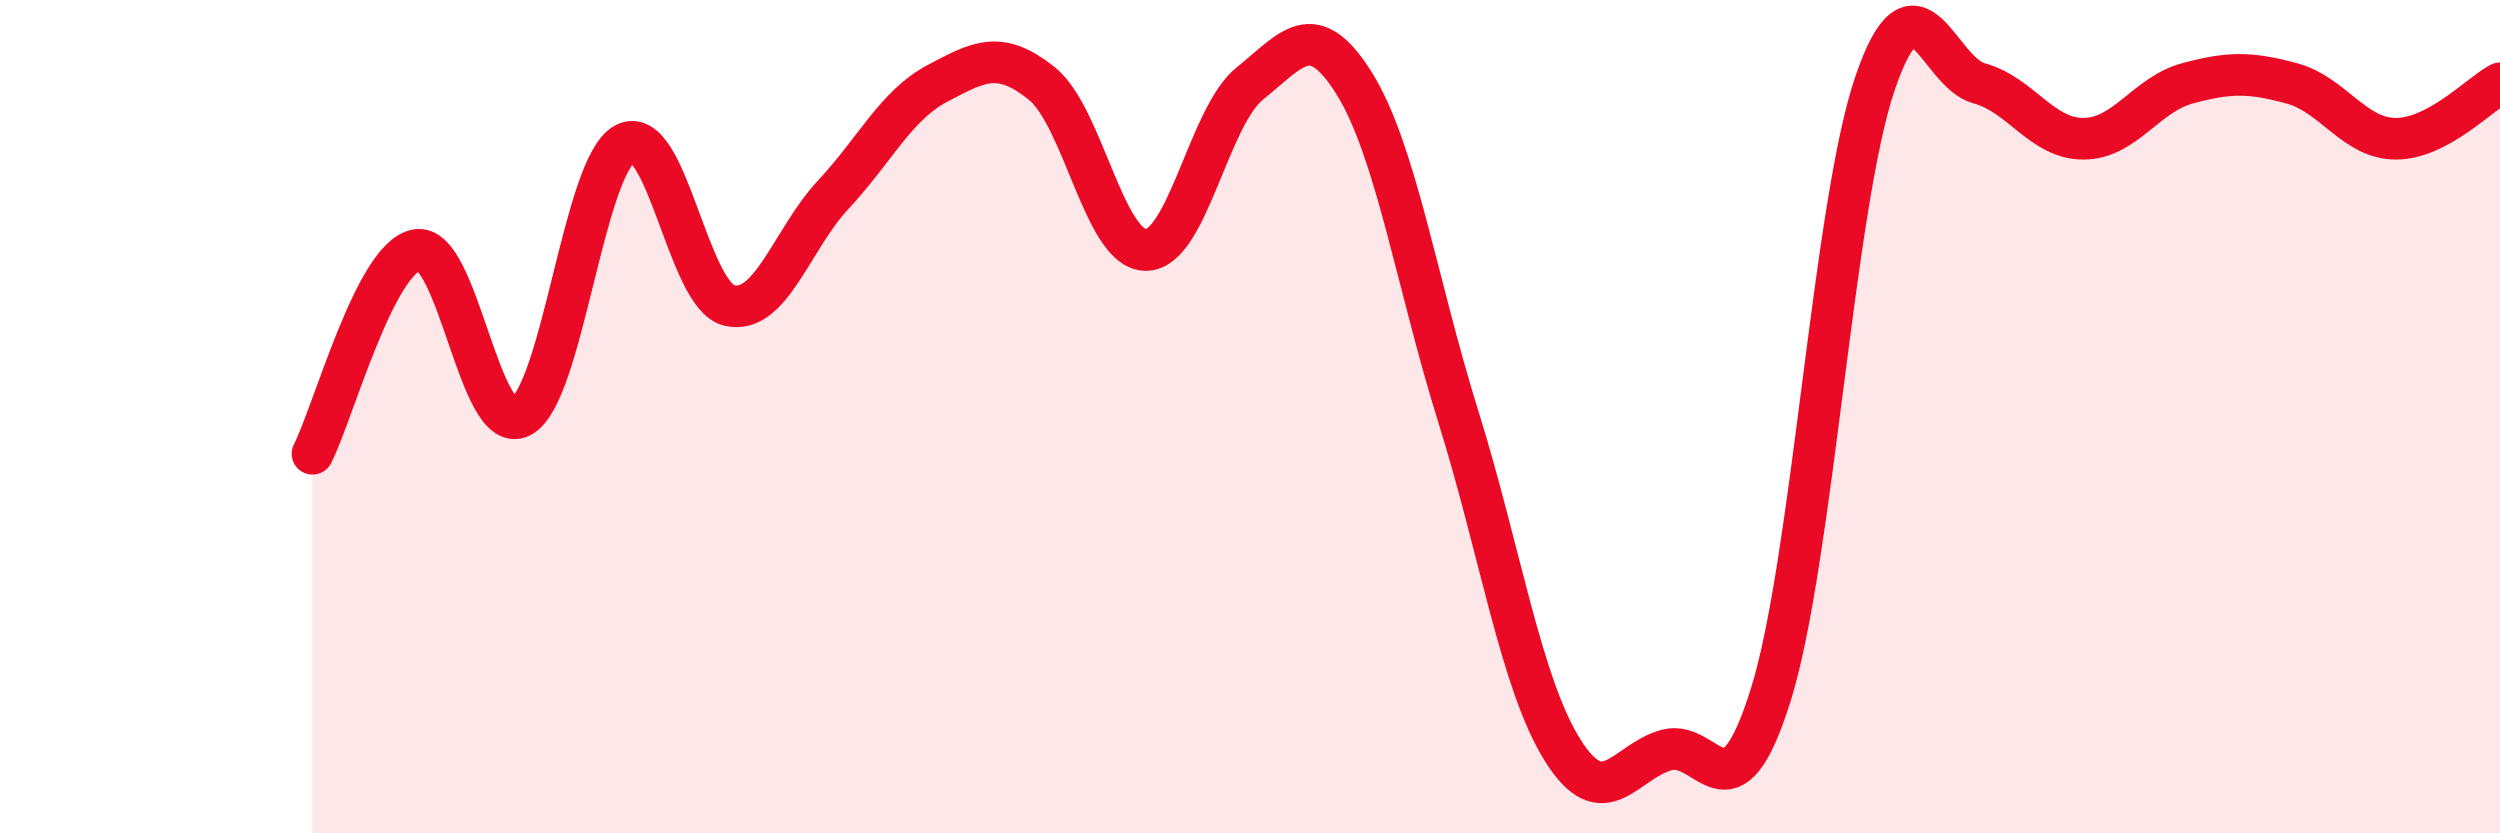
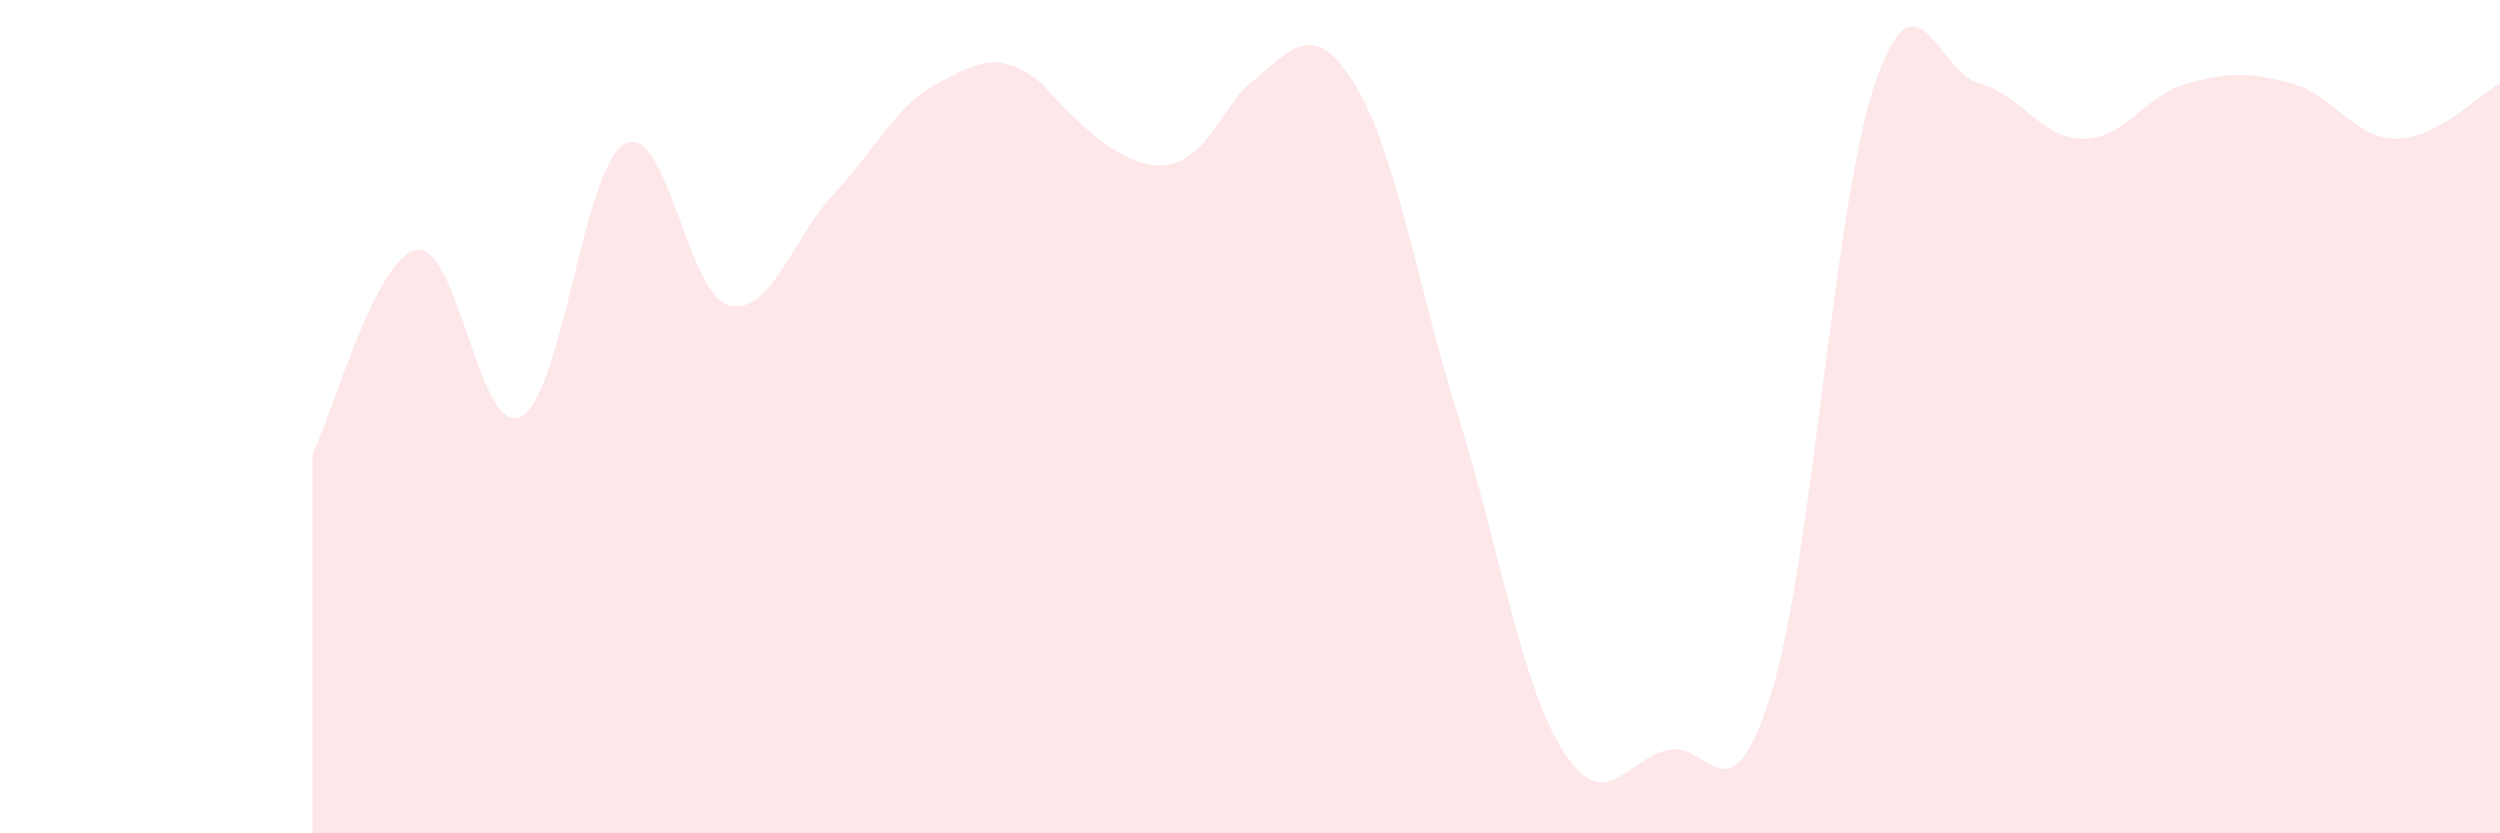
<svg xmlns="http://www.w3.org/2000/svg" width="60" height="20" viewBox="0 0 60 20">
-   <path d="M 7.5,10.89 C 8,9.91 9,6.18 10,6 C 11,5.82 11.5,10.51 12.5,10 C 13.5,9.49 14,3.98 15,3.45 C 16,2.92 16.5,7.09 17.5,7.33 C 18.5,7.57 19,5.74 20,4.67 C 21,3.6 21.5,2.53 22.5,2 C 23.5,1.47 24,1.2 25,2 C 26,2.8 26.5,6 27.5,6 C 28.5,6 29,2.8 30,2 C 31,1.2 31.5,0.4 32.5,2 C 33.5,3.6 34,6.8 35,10 C 36,13.2 36.5,16.4 37.5,18 C 38.5,19.6 39,18.27 40,18 C 41,17.73 41.5,19.87 42.5,16.67 C 43.5,13.47 44,4.93 45,2 C 46,-0.93 46.5,1.73 47.5,2 C 48.5,2.27 49,3.33 50,3.33 C 51,3.33 51.5,2.27 52.5,2 C 53.5,1.73 54,1.73 55,2 C 56,2.27 56.5,3.33 57.5,3.33 C 58.5,3.33 59.5,2.27 60,2L60 20L7.5 20Z" fill="#EB0A25" opacity="0.1" stroke-linecap="round" stroke-linejoin="round" />
-   <path d="M 7.5,10.89 C 8,9.91 9,6.18 10,6 C 11,5.82 11.5,10.51 12.5,10 C 13.5,9.49 14,3.98 15,3.45 C 16,2.92 16.5,7.09 17.5,7.33 C 18.5,7.57 19,5.74 20,4.67 C 21,3.6 21.5,2.53 22.5,2 C 23.5,1.47 24,1.2 25,2 C 26,2.8 26.5,6 27.5,6 C 28.5,6 29,2.8 30,2 C 31,1.2 31.5,0.4 32.5,2 C 33.5,3.6 34,6.8 35,10 C 36,13.2 36.5,16.4 37.5,18 C 38.5,19.6 39,18.27 40,18 C 41,17.73 41.5,19.87 42.5,16.67 C 43.5,13.47 44,4.93 45,2 C 46,-0.93 46.5,1.73 47.5,2 C 48.5,2.27 49,3.33 50,3.33 C 51,3.33 51.5,2.27 52.5,2 C 53.5,1.73 54,1.73 55,2 C 56,2.27 56.5,3.33 57.5,3.33 C 58.5,3.33 59.5,2.27 60,2" stroke="#EB0A25" stroke-width="1" fill="none" stroke-linecap="round" stroke-linejoin="round" />
+   <path d="M 7.5,10.89 C 8,9.91 9,6.18 10,6 C 11,5.82 11.5,10.51 12.5,10 C 13.5,9.49 14,3.98 15,3.45 C 16,2.92 16.5,7.09 17.5,7.33 C 18.5,7.57 19,5.74 20,4.67 C 21,3.6 21.5,2.53 22.5,2 C 23.5,1.47 24,1.2 25,2 C 28.5,6 29,2.8 30,2 C 31,1.2 31.5,0.4 32.5,2 C 33.5,3.6 34,6.8 35,10 C 36,13.2 36.5,16.4 37.5,18 C 38.5,19.6 39,18.27 40,18 C 41,17.73 41.5,19.87 42.5,16.67 C 43.5,13.47 44,4.93 45,2 C 46,-0.93 46.5,1.73 47.5,2 C 48.5,2.27 49,3.33 50,3.33 C 51,3.33 51.5,2.27 52.5,2 C 53.5,1.73 54,1.73 55,2 C 56,2.27 56.5,3.33 57.5,3.33 C 58.5,3.33 59.5,2.27 60,2L60 20L7.5 20Z" fill="#EB0A25" opacity="0.1" stroke-linecap="round" stroke-linejoin="round" />
</svg>